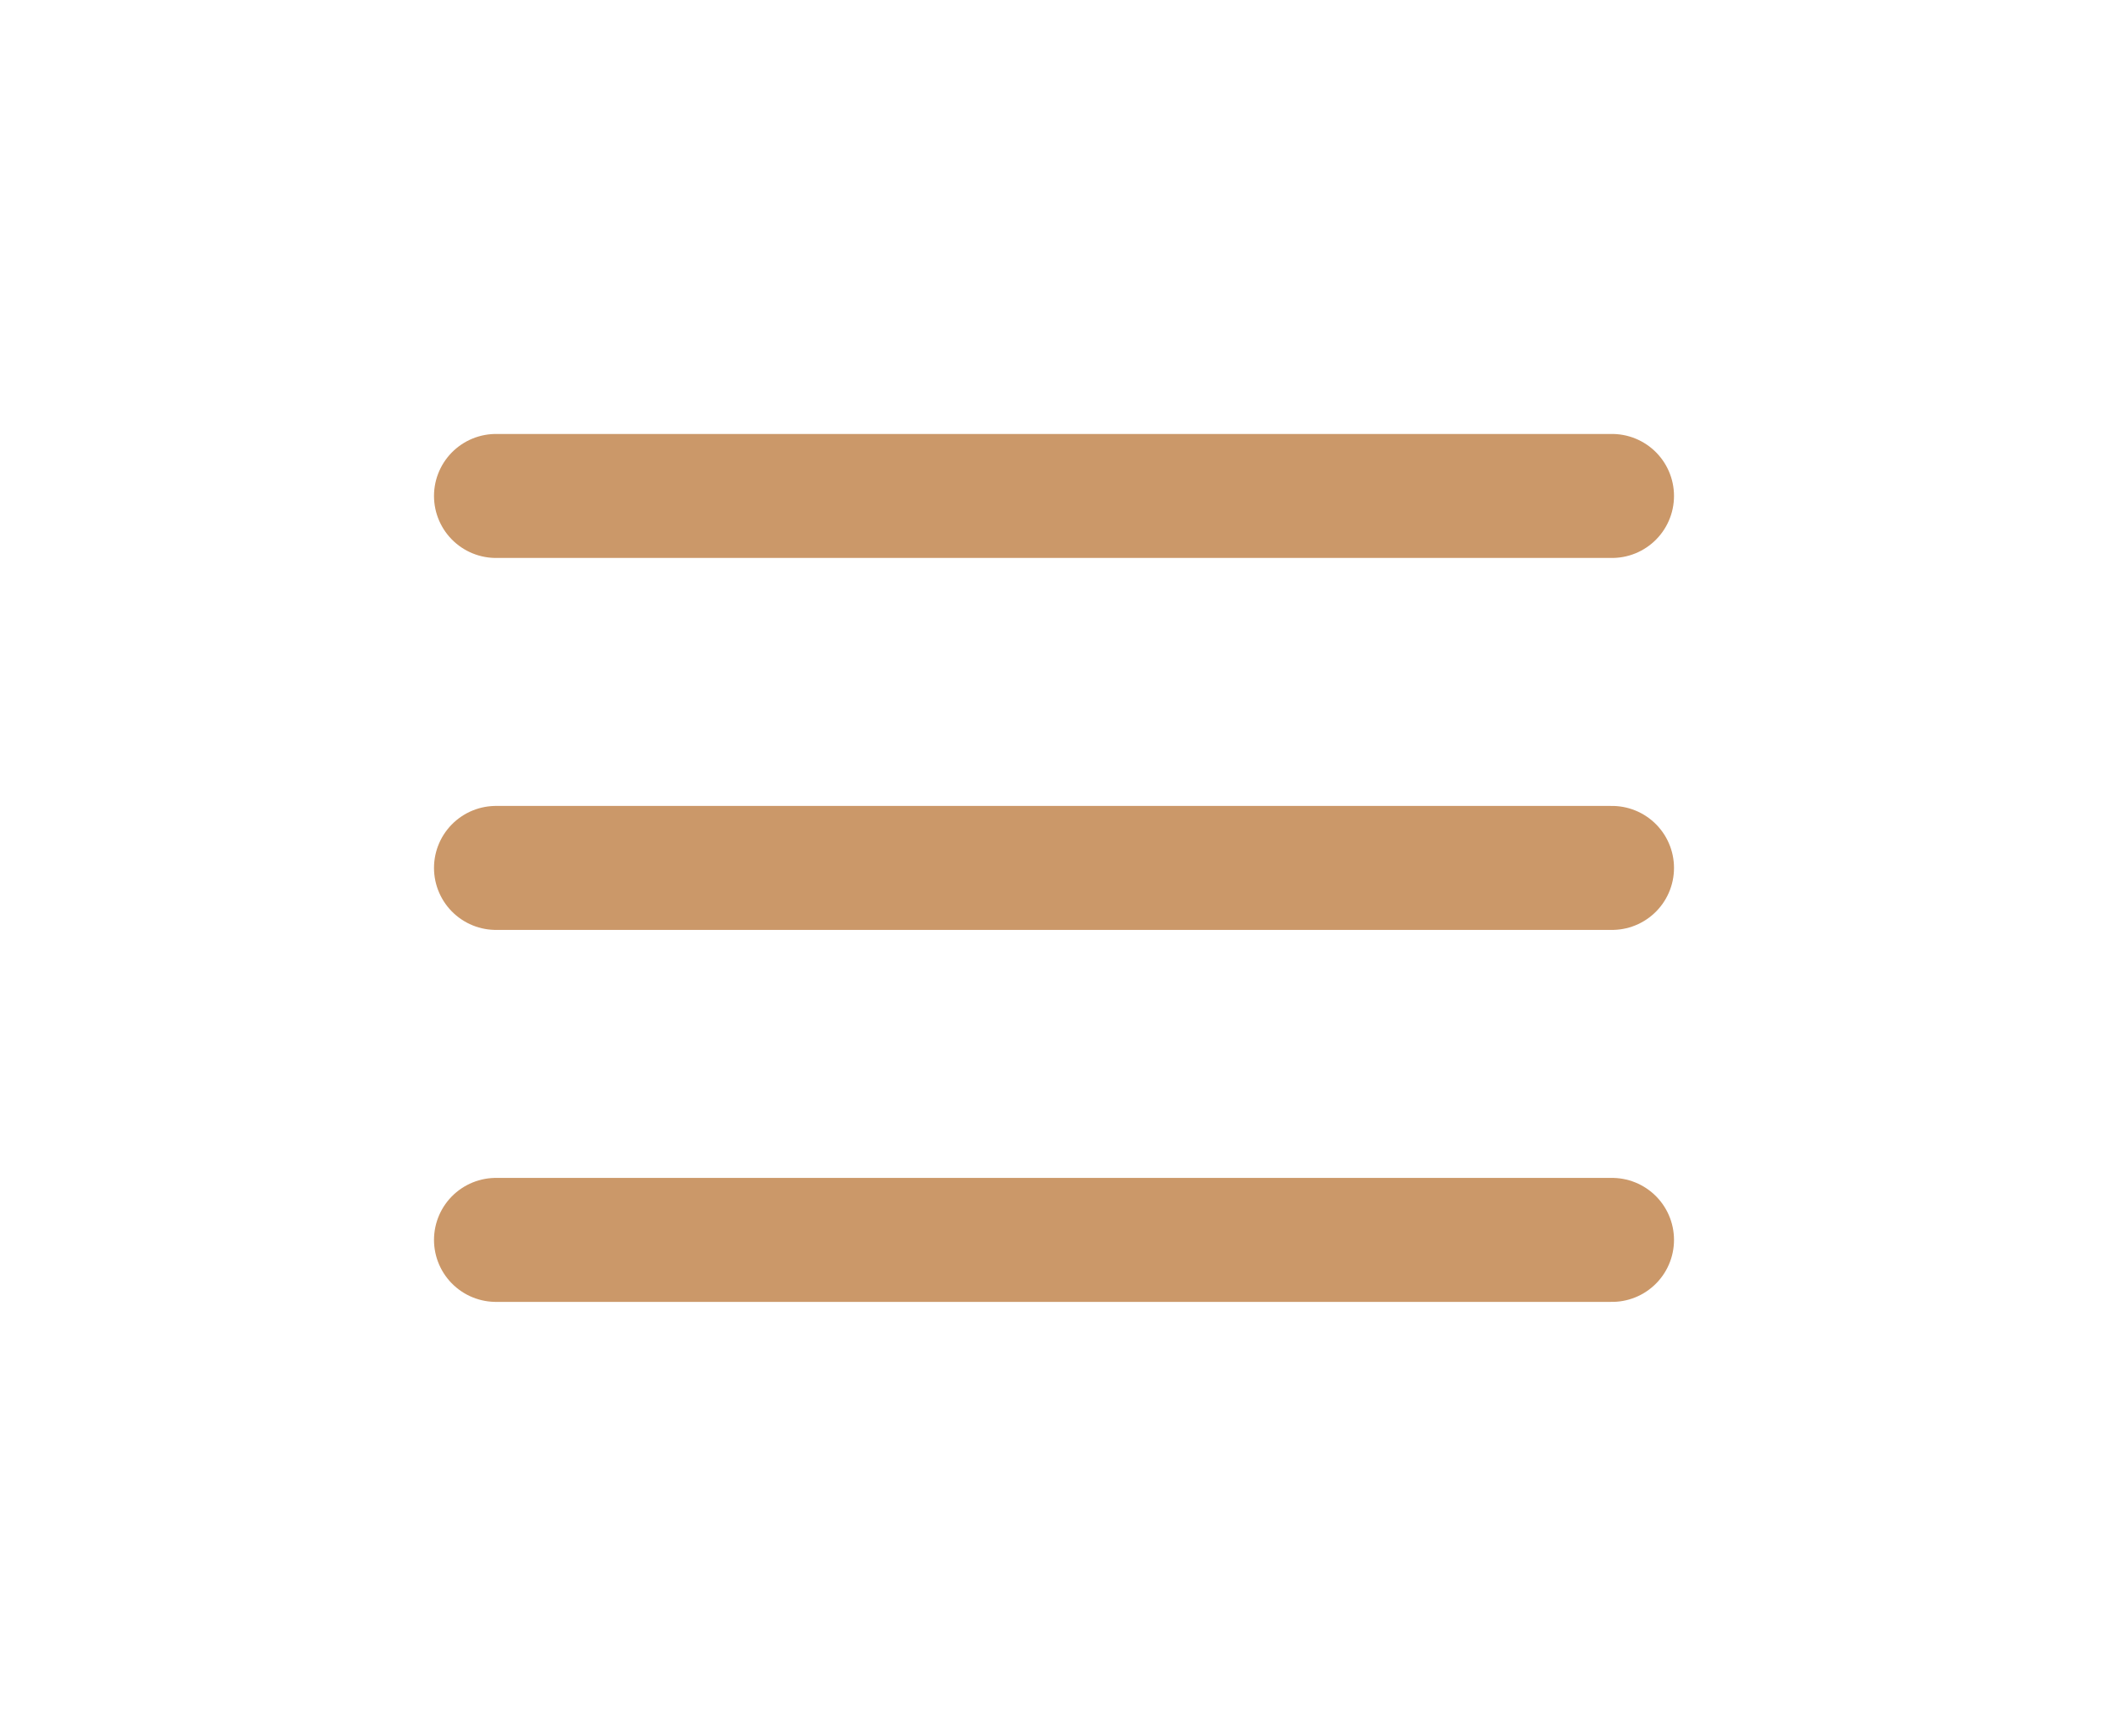
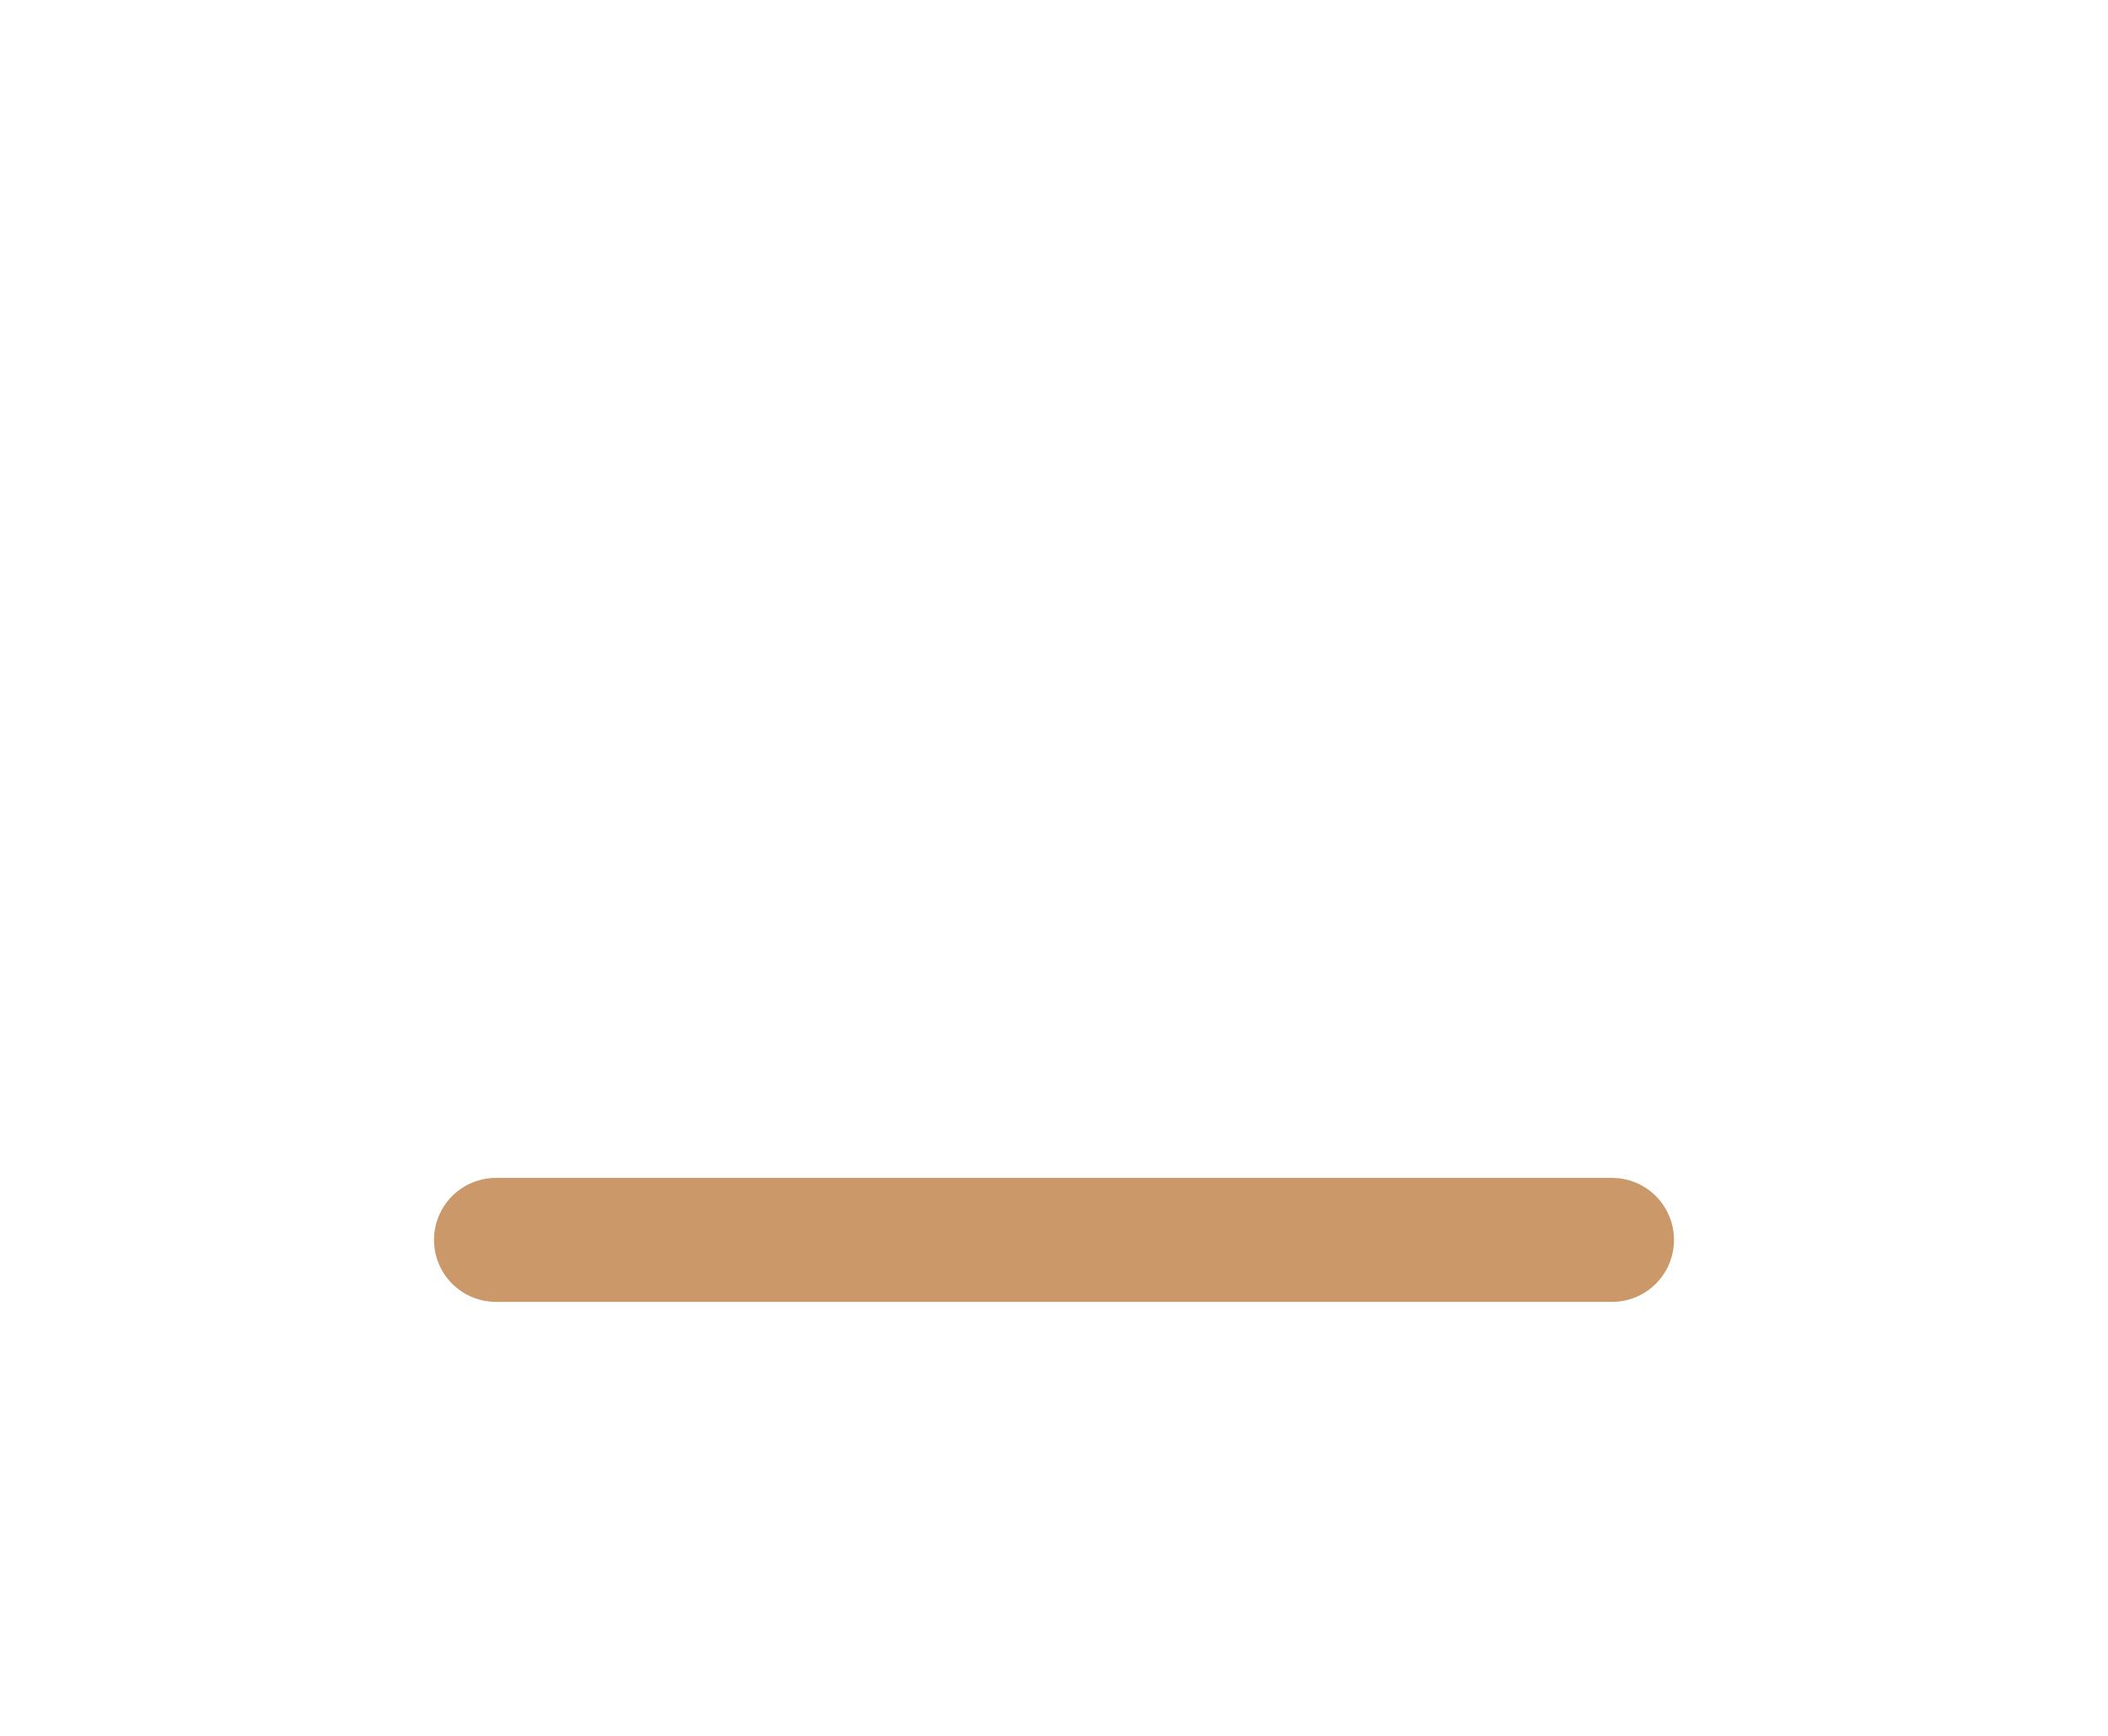
<svg xmlns="http://www.w3.org/2000/svg" width="34" height="28" viewBox="0 0 34 28" fill="none">
-   <path d="M8 8H26" stroke="#cb9869" stroke-width="2" stroke-linecap="round" stroke-linejoin="round" />
-   <path d="M8 14H26" stroke="#cb9869" stroke-width="2" stroke-linecap="round" stroke-linejoin="round" />
  <path d="M8 20H26" stroke="#cb9869" stroke-width="2" stroke-linecap="round" stroke-linejoin="round" />
</svg>